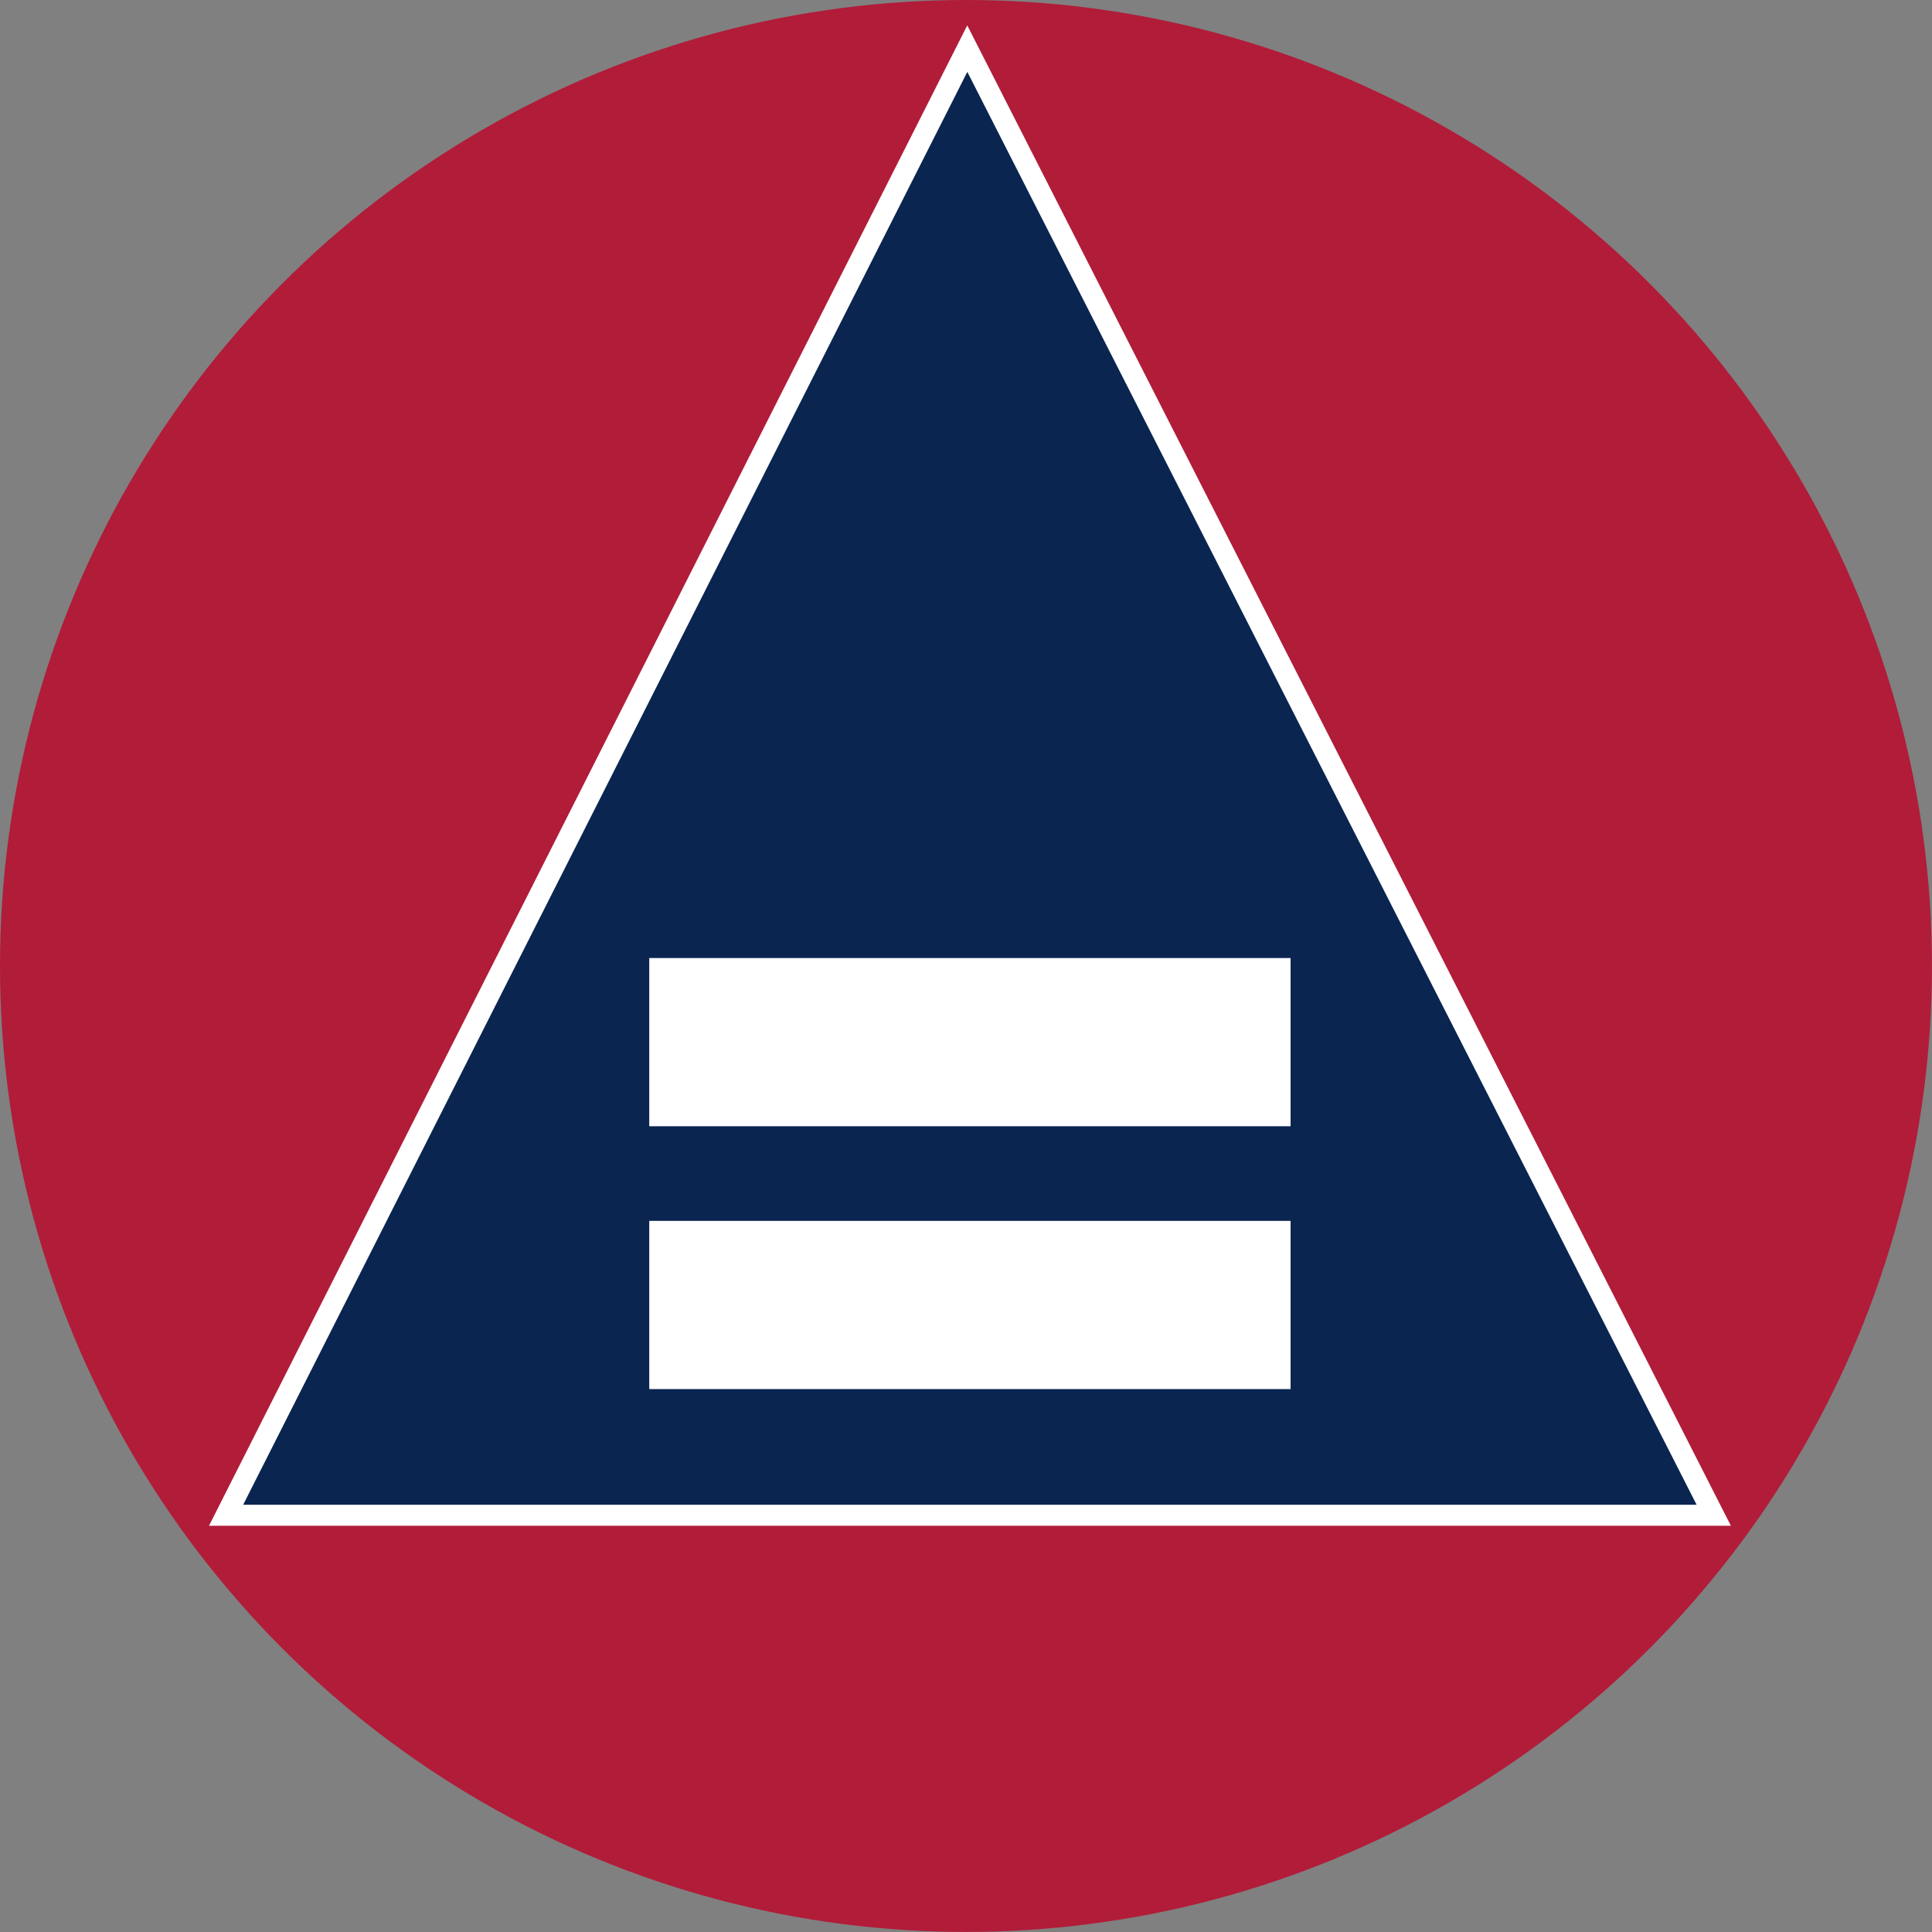
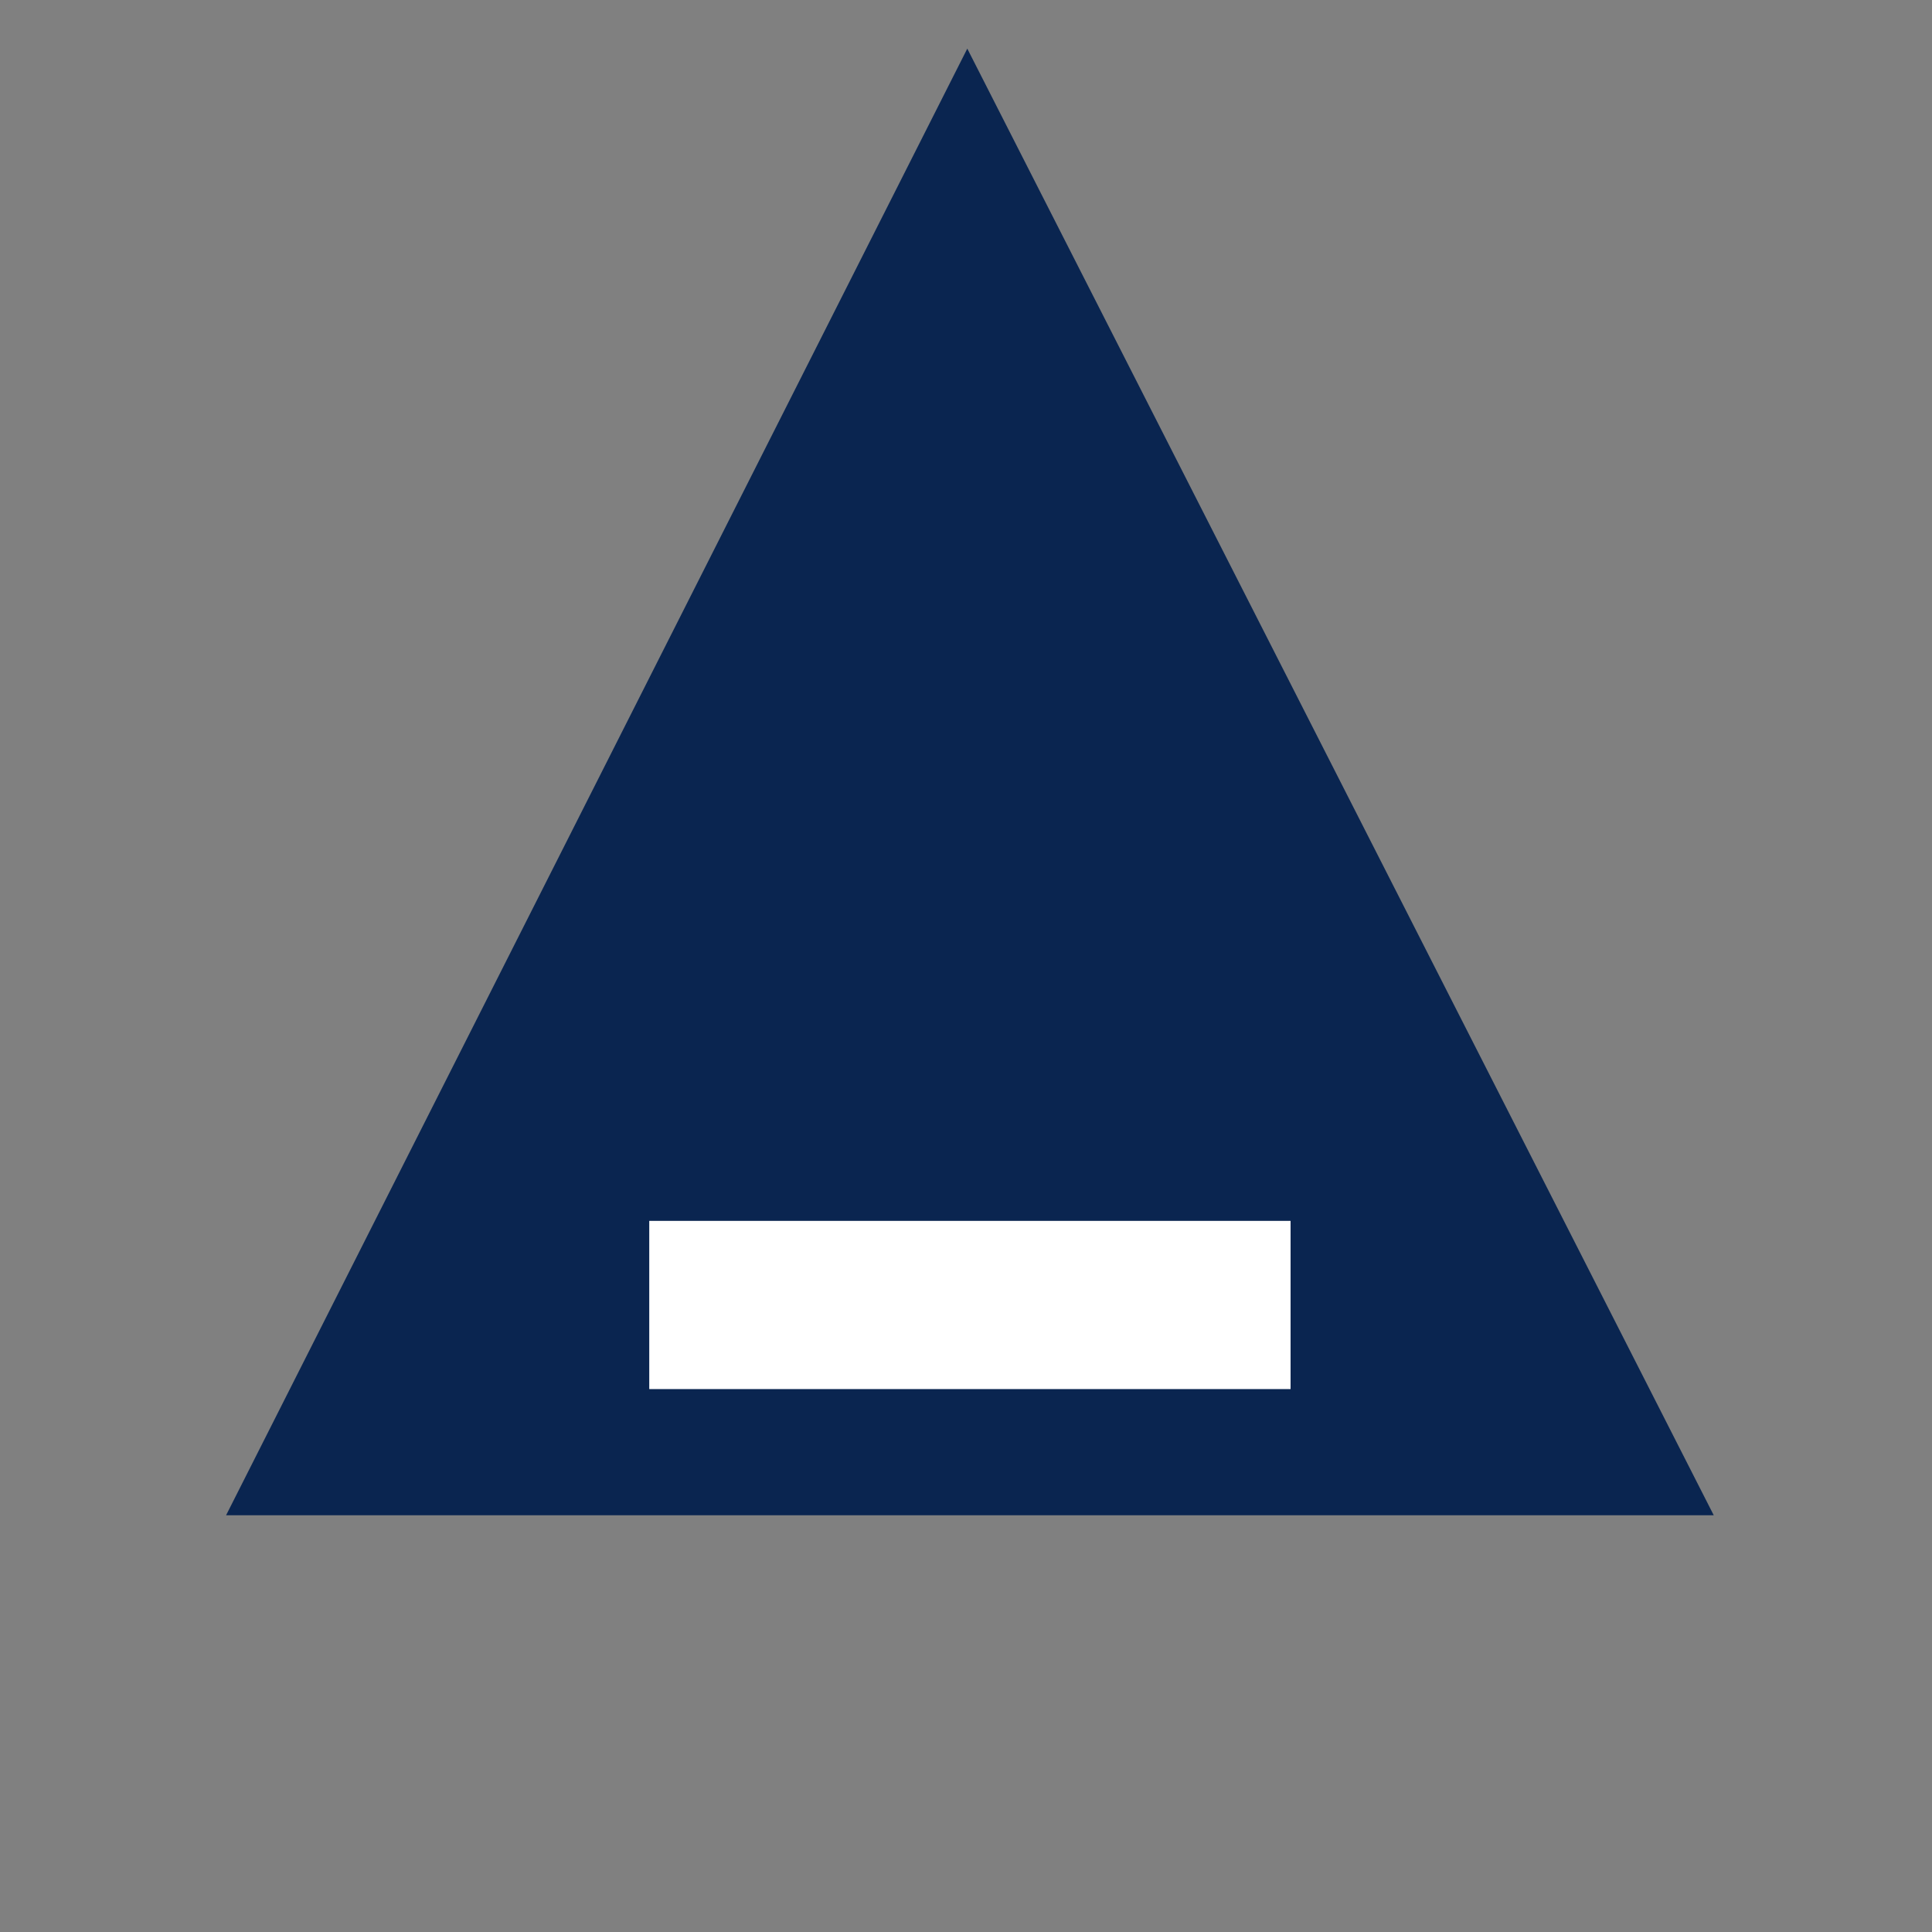
<svg xmlns="http://www.w3.org/2000/svg" id="Layer_1" width="367.53" height="367.53" viewBox="0 0 367.53 367.53">
  <rect x="0" y="0" width="367.53" height="367.53" fill="#808080" stroke="none" />
  <defs>
    <style>.cls-1{fill:#fff;}.cls-2{fill:#0a2550;}.cls-3{fill:#b11c39;}.cls-4{fill:none;stroke:#fff;stroke-miterlimit:10;stroke-width:4px;}</style>
  </defs>
-   <circle class="cls-3" cx="183.76" cy="183.76" r="183.76" />
  <polygon class="cls-2" points="184.01 9.25 43.01 288.25 326.01 288.25 184.01 9.25" />
-   <rect class="cls-1" x="123.51" y="182.25" width="122" height="32" />
  <rect class="cls-1" x="123.51" y="232.25" width="122" height="32" />
-   <polygon class="cls-4" points="184.01 9.25 43.01 288.25 326.01 288.25 184.01 9.25" />
</svg>